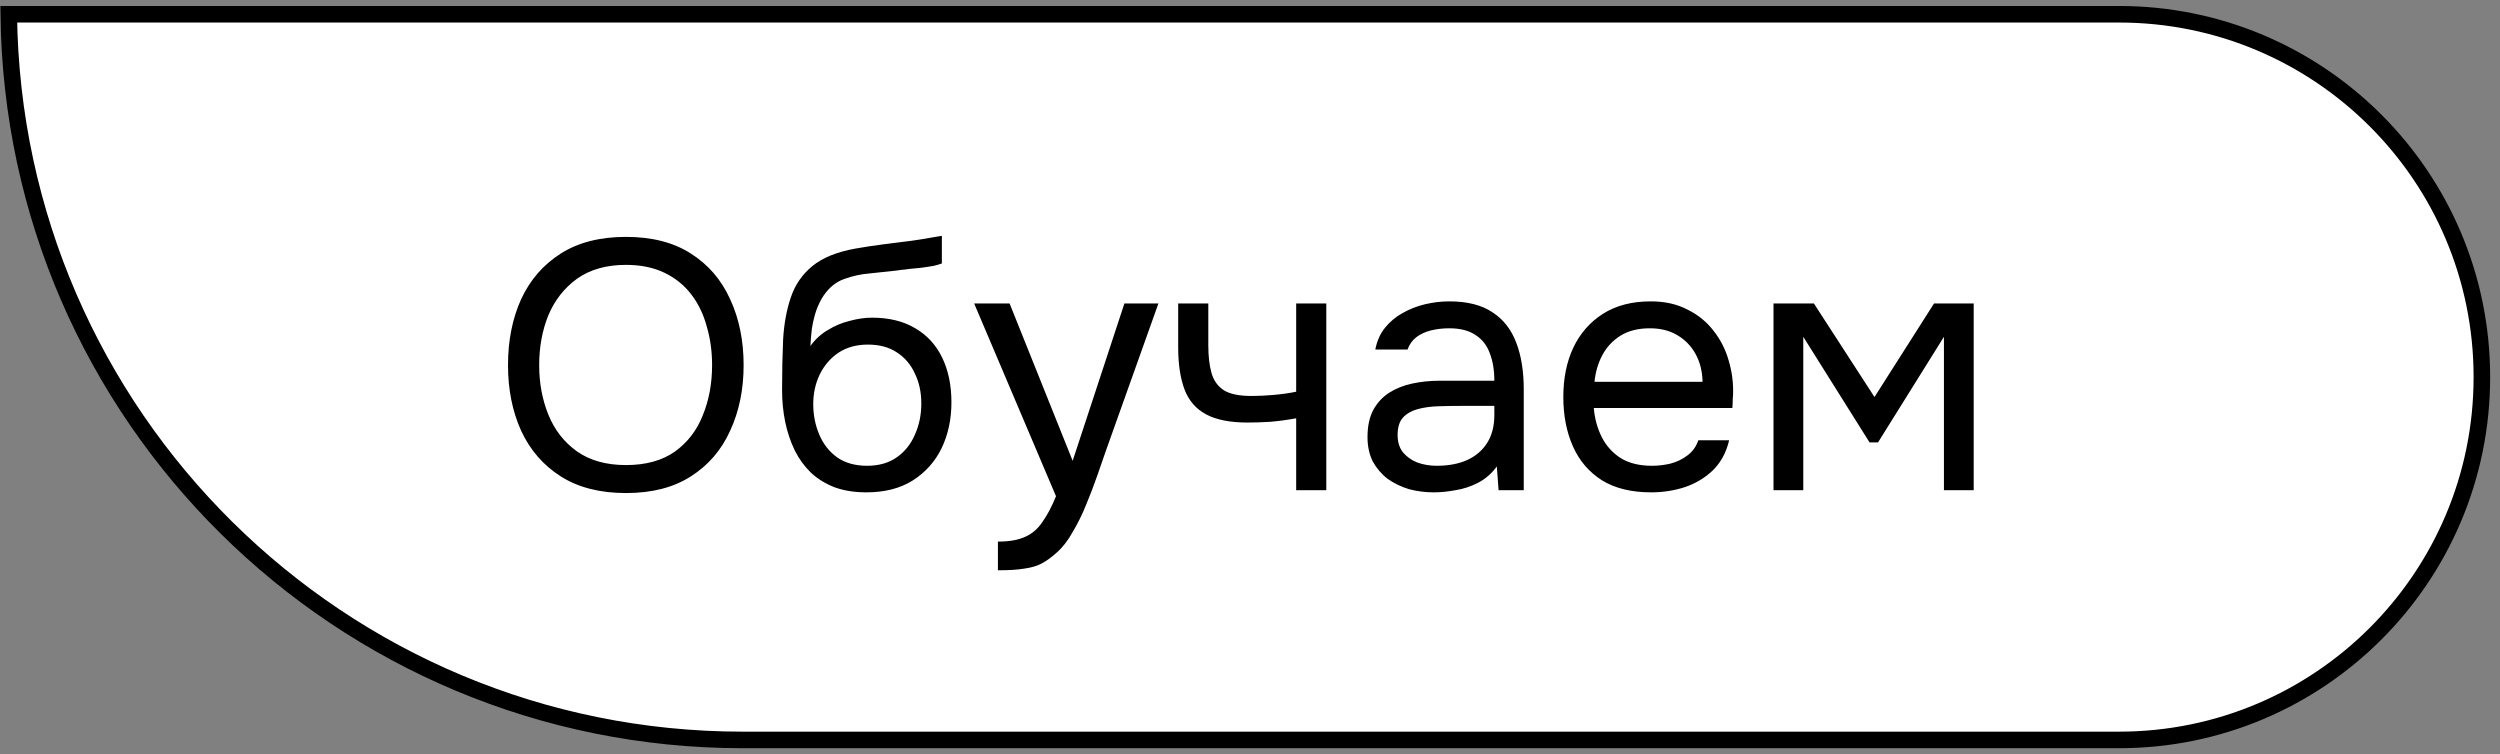
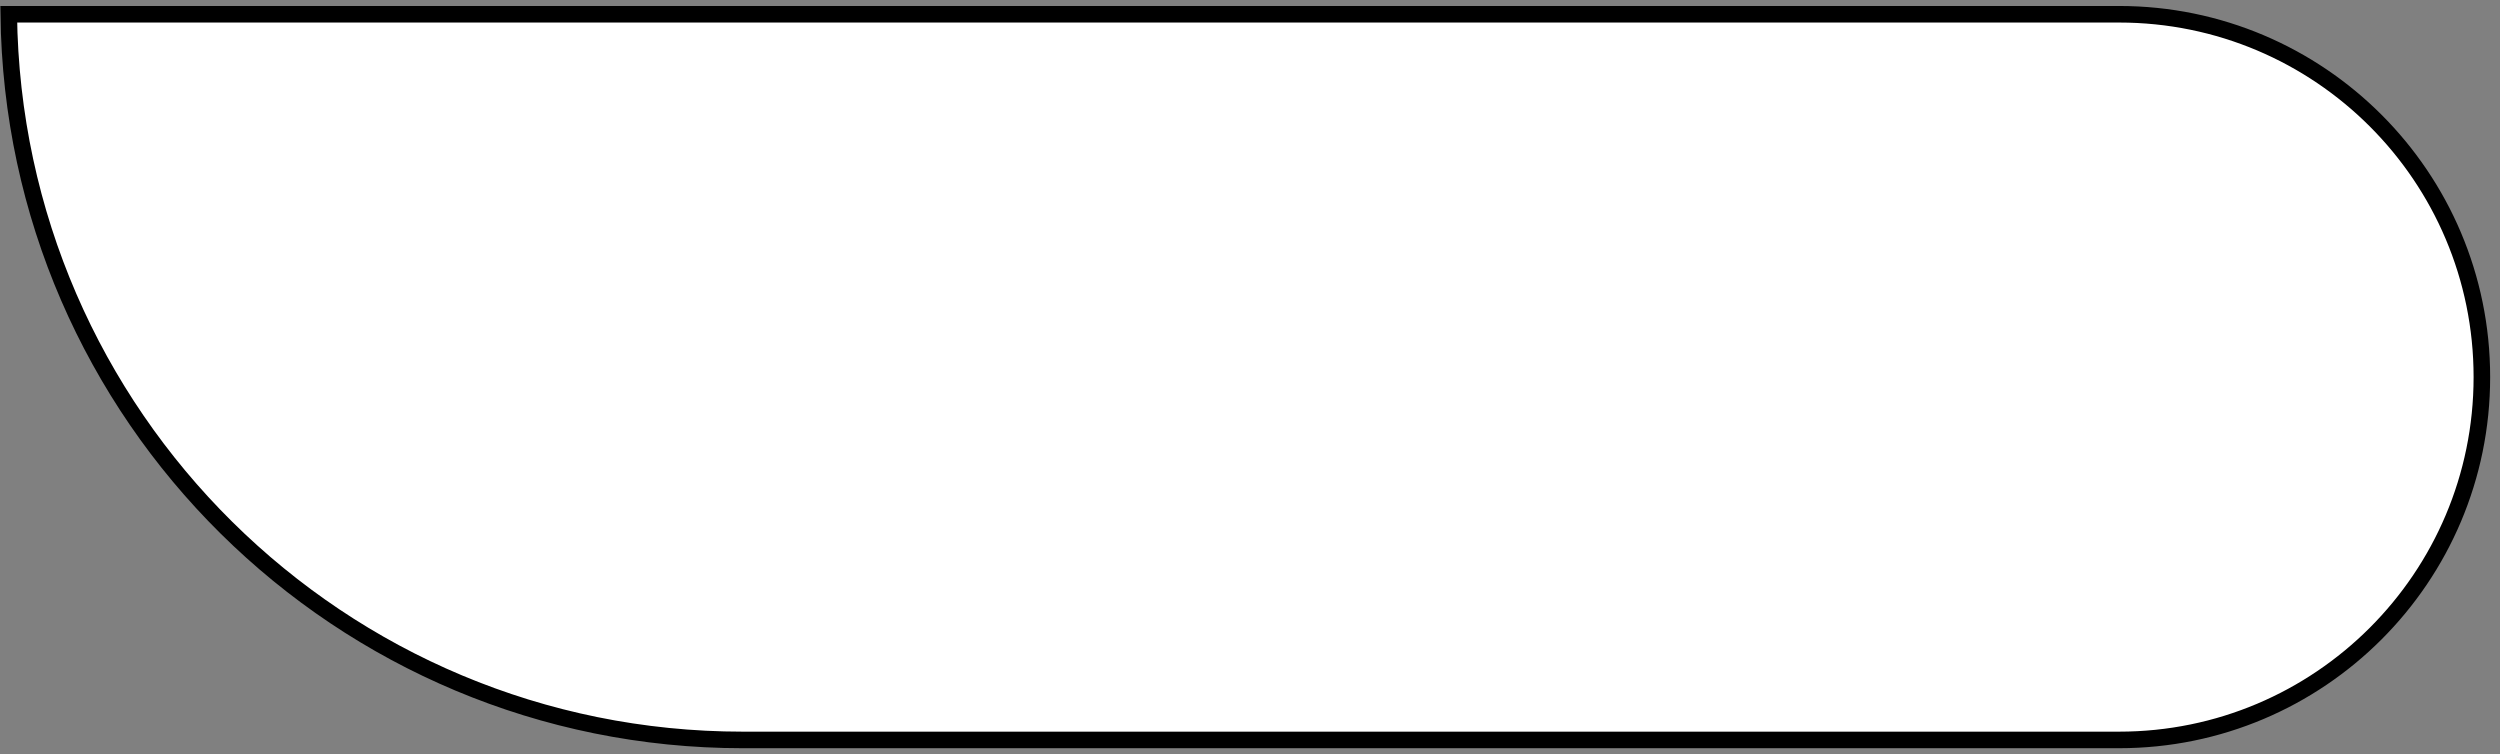
<svg xmlns="http://www.w3.org/2000/svg" width="232" height="70" viewBox="0 0 232 70" fill="none">
  <rect x="0" y="0" width="232" height="70" fill="#808080" stroke="none" />
  <path d="M196.647 1.323C215.243 1.323 230.318 16.398 230.318 34.994C230.318 53.59 215.244 68.666 196.647 68.666H68.921C31.561 68.666 1.225 38.586 0.813 1.323H196.647Z" fill="white" />
  <path d="M196.647 1.323C215.243 1.323 230.318 16.398 230.318 34.994C230.318 53.59 215.244 68.666 196.647 68.666H68.921C31.561 68.666 1.225 38.586 0.813 1.323H196.647Z" stroke="black" stroke-width="1.537" />
-   <path d="M58.092 45.755C55.681 45.755 53.664 45.24 52.042 44.21C50.42 43.18 49.192 41.766 48.359 39.968C47.548 38.171 47.143 36.143 47.143 33.886C47.143 31.606 47.548 29.567 48.359 27.77C49.192 25.972 50.42 24.558 52.042 23.528C53.664 22.498 55.681 21.983 58.092 21.983C60.503 21.983 62.509 22.498 64.109 23.528C65.731 24.558 66.948 25.972 67.759 27.77C68.592 29.567 69.008 31.606 69.008 33.886C69.008 36.143 68.592 38.171 67.759 39.968C66.948 41.766 65.731 43.18 64.109 44.21C62.509 45.24 60.503 45.755 58.092 45.755ZM58.092 43.158C59.933 43.158 61.446 42.741 62.629 41.908C63.813 41.053 64.679 39.925 65.227 38.522C65.797 37.119 66.082 35.573 66.082 33.886C66.082 32.614 65.917 31.419 65.588 30.302C65.282 29.162 64.799 28.164 64.142 27.309C63.484 26.454 62.651 25.786 61.643 25.304C60.635 24.822 59.451 24.58 58.092 24.58C56.272 24.58 54.76 25.008 53.554 25.863C52.371 26.718 51.483 27.846 50.891 29.249C50.321 30.652 50.036 32.198 50.036 33.886C50.036 35.551 50.321 37.086 50.891 38.489C51.461 39.892 52.338 41.02 53.522 41.875C54.727 42.73 56.251 43.158 58.092 43.158ZM80.401 45.69C79.305 45.69 78.33 45.536 77.475 45.229C76.62 44.9 75.886 44.451 75.272 43.881C74.658 43.289 74.154 42.599 73.76 41.81C73.365 40.999 73.069 40.122 72.872 39.179C72.674 38.237 72.576 37.239 72.576 36.187C72.576 34.499 72.609 32.932 72.674 31.485C72.762 30.017 73.003 28.712 73.398 27.573C73.792 26.411 74.461 25.446 75.403 24.679C76.346 23.912 77.672 23.375 79.382 23.068C80.259 22.914 81.125 22.783 81.98 22.673C82.834 22.564 83.7 22.454 84.577 22.345C84.862 22.301 85.158 22.257 85.465 22.213C85.772 22.169 86.09 22.114 86.418 22.049C86.769 21.983 87.098 21.928 87.405 21.884V24.449C87.164 24.537 86.901 24.613 86.616 24.679C86.353 24.723 86.068 24.767 85.761 24.811C85.476 24.854 85.18 24.887 84.873 24.909C84.588 24.931 84.303 24.964 84.018 25.008C83.733 25.03 83.459 25.063 83.196 25.107C82.429 25.194 81.618 25.282 80.763 25.369C79.908 25.435 79.097 25.611 78.33 25.896C77.585 26.159 76.949 26.674 76.423 27.441C76.16 27.835 75.93 28.307 75.732 28.855C75.557 29.403 75.425 29.962 75.338 30.532C75.272 31.08 75.228 31.606 75.206 32.11C75.645 31.496 76.182 31.003 76.817 30.63C77.453 30.236 78.133 29.951 78.856 29.775C79.579 29.578 80.27 29.48 80.927 29.48C82.506 29.48 83.843 29.808 84.939 30.466C86.035 31.102 86.868 32.011 87.438 33.195C88.008 34.379 88.293 35.76 88.293 37.338C88.293 38.916 87.986 40.341 87.372 41.612C86.758 42.862 85.859 43.859 84.676 44.604C83.514 45.328 82.089 45.69 80.401 45.69ZM80.467 43.224C81.563 43.224 82.484 42.96 83.229 42.434C83.974 41.908 84.533 41.207 84.906 40.33C85.3 39.453 85.498 38.489 85.498 37.437C85.498 36.406 85.3 35.486 84.906 34.675C84.533 33.842 83.974 33.184 83.229 32.702C82.506 32.219 81.607 31.978 80.533 31.978C79.481 31.978 78.571 32.23 77.804 32.735C77.058 33.239 76.478 33.918 76.061 34.773C75.666 35.606 75.469 36.516 75.469 37.502C75.469 38.511 75.656 39.453 76.028 40.33C76.401 41.207 76.949 41.908 77.672 42.434C78.418 42.96 79.349 43.224 80.467 43.224ZM92.606 52.923V50.26C93.68 50.26 94.534 50.106 95.17 49.8C95.806 49.514 96.332 49.054 96.748 48.419C97.187 47.805 97.603 47.016 97.998 46.051L90.403 28.164H93.691L99.543 42.763L104.344 28.164H107.5L102.634 41.81C102.393 42.511 102.119 43.3 101.812 44.177C101.505 45.054 101.165 45.942 100.793 46.84C100.42 47.761 100.004 48.605 99.543 49.372C99.105 50.161 98.612 50.797 98.064 51.279C97.603 51.696 97.154 52.024 96.716 52.266C96.277 52.507 95.74 52.671 95.104 52.759C94.491 52.868 93.658 52.923 92.606 52.923ZM120.285 45.492V38.818C119.452 38.971 118.641 39.081 117.852 39.146C117.085 39.19 116.394 39.212 115.78 39.212C114.158 39.212 112.876 38.96 111.933 38.456C110.991 37.952 110.322 37.184 109.928 36.154C109.533 35.102 109.336 33.798 109.336 32.242V28.164H112.131V32.044C112.131 33.053 112.229 33.907 112.427 34.609C112.624 35.31 113.007 35.847 113.577 36.22C114.147 36.571 115.002 36.746 116.142 36.746C116.8 36.746 117.49 36.713 118.214 36.647C118.959 36.582 119.649 36.483 120.285 36.352V28.164H123.08V45.492H120.285ZM133.052 45.69C132.263 45.69 131.496 45.591 130.751 45.394C130.027 45.174 129.37 44.856 128.778 44.44C128.208 44.002 127.748 43.465 127.397 42.829C127.068 42.171 126.904 41.415 126.904 40.56C126.904 39.574 127.079 38.741 127.43 38.061C127.802 37.382 128.296 36.845 128.909 36.45C129.523 36.056 130.236 35.771 131.047 35.595C131.858 35.42 132.702 35.332 133.578 35.332H138.675C138.675 34.346 138.532 33.491 138.247 32.767C137.984 32.044 137.546 31.485 136.932 31.091C136.318 30.674 135.507 30.466 134.499 30.466C133.885 30.466 133.315 30.532 132.789 30.663C132.263 30.795 131.814 31.003 131.441 31.288C131.068 31.573 130.794 31.956 130.619 32.439H127.627C127.78 31.65 128.076 30.981 128.515 30.433C128.975 29.863 129.523 29.403 130.159 29.052C130.816 28.679 131.518 28.405 132.263 28.23C133.008 28.055 133.754 27.967 134.499 27.967C136.165 27.967 137.502 28.307 138.51 28.986C139.519 29.644 140.253 30.587 140.713 31.814C141.174 33.02 141.404 34.455 141.404 36.121V45.492H139.069L138.905 43.289C138.423 43.947 137.842 44.451 137.162 44.802C136.483 45.152 135.781 45.383 135.058 45.492C134.357 45.624 133.688 45.69 133.052 45.69ZM133.315 43.224C134.411 43.224 135.354 43.048 136.143 42.697C136.954 42.325 137.579 41.788 138.017 41.086C138.456 40.385 138.675 39.53 138.675 38.522V37.667H135.617C134.894 37.667 134.181 37.678 133.48 37.7C132.778 37.721 132.143 37.809 131.573 37.963C131.003 38.116 130.542 38.379 130.192 38.752C129.863 39.124 129.698 39.661 129.698 40.363C129.698 41.02 129.863 41.557 130.192 41.974C130.542 42.391 130.992 42.708 131.54 42.928C132.11 43.125 132.702 43.224 133.315 43.224ZM153.23 45.69C151.389 45.69 149.866 45.317 148.66 44.572C147.454 43.804 146.556 42.752 145.964 41.415C145.372 40.078 145.076 38.554 145.076 36.845C145.076 35.113 145.383 33.59 145.997 32.274C146.632 30.937 147.553 29.885 148.759 29.118C149.964 28.351 151.444 27.967 153.198 27.967C154.491 27.967 155.62 28.219 156.584 28.723C157.571 29.206 158.382 29.863 159.017 30.696C159.675 31.529 160.146 32.461 160.431 33.491C160.738 34.521 160.87 35.584 160.826 36.68C160.804 36.878 160.793 37.075 160.793 37.272C160.793 37.469 160.782 37.667 160.76 37.864H147.904C147.992 38.872 148.244 39.782 148.66 40.593C149.077 41.404 149.668 42.051 150.436 42.533C151.203 42.993 152.156 43.224 153.296 43.224C153.866 43.224 154.436 43.158 155.006 43.026C155.598 42.873 156.124 42.621 156.584 42.27C157.066 41.919 157.406 41.448 157.603 40.856H160.464C160.201 41.974 159.708 42.895 158.984 43.618C158.261 44.319 157.395 44.846 156.387 45.196C155.379 45.525 154.326 45.69 153.23 45.69ZM147.97 35.431H157.998C157.976 34.444 157.757 33.579 157.34 32.833C156.924 32.088 156.354 31.507 155.631 31.091C154.929 30.674 154.085 30.466 153.099 30.466C152.025 30.466 151.115 30.696 150.37 31.156C149.646 31.617 149.088 32.219 148.693 32.965C148.298 33.71 148.057 34.532 147.97 35.431ZM164.582 45.492V28.164H168.33L173.953 36.845L179.477 28.164H183.159V45.492H180.397V31.255L174.282 41.053H173.493L167.344 31.255V45.492H164.582Z" fill="black" />
</svg>